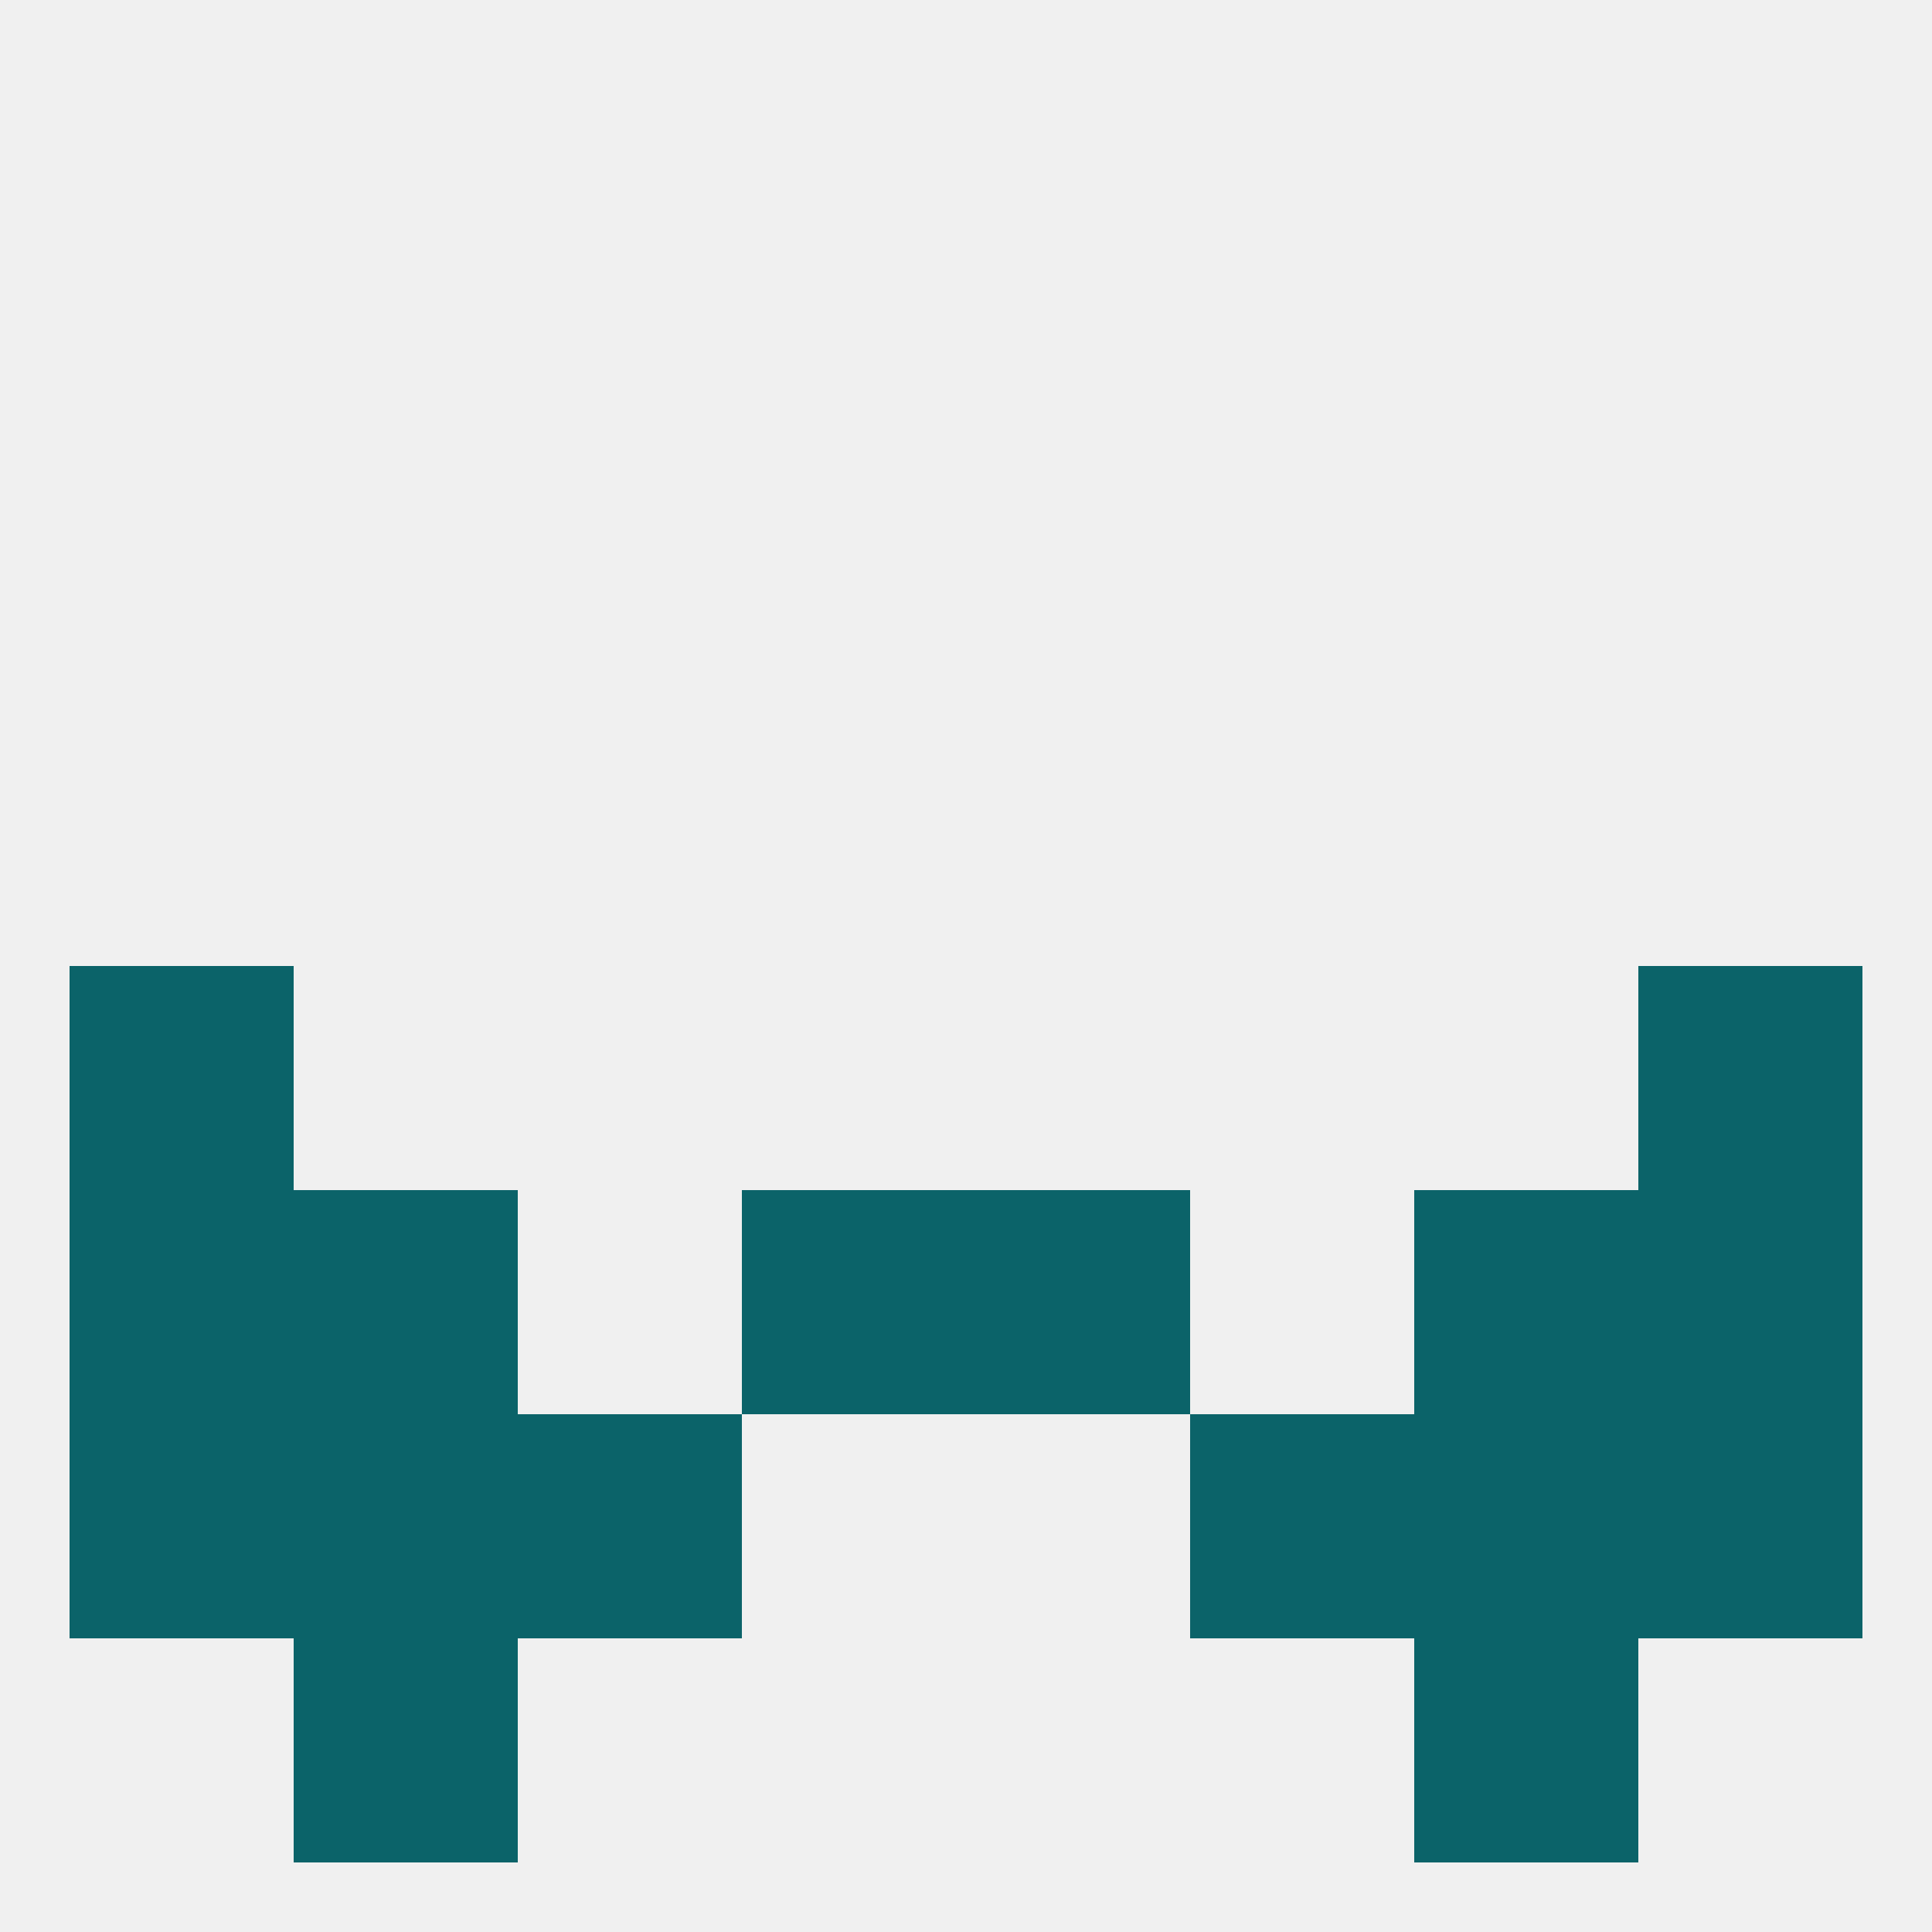
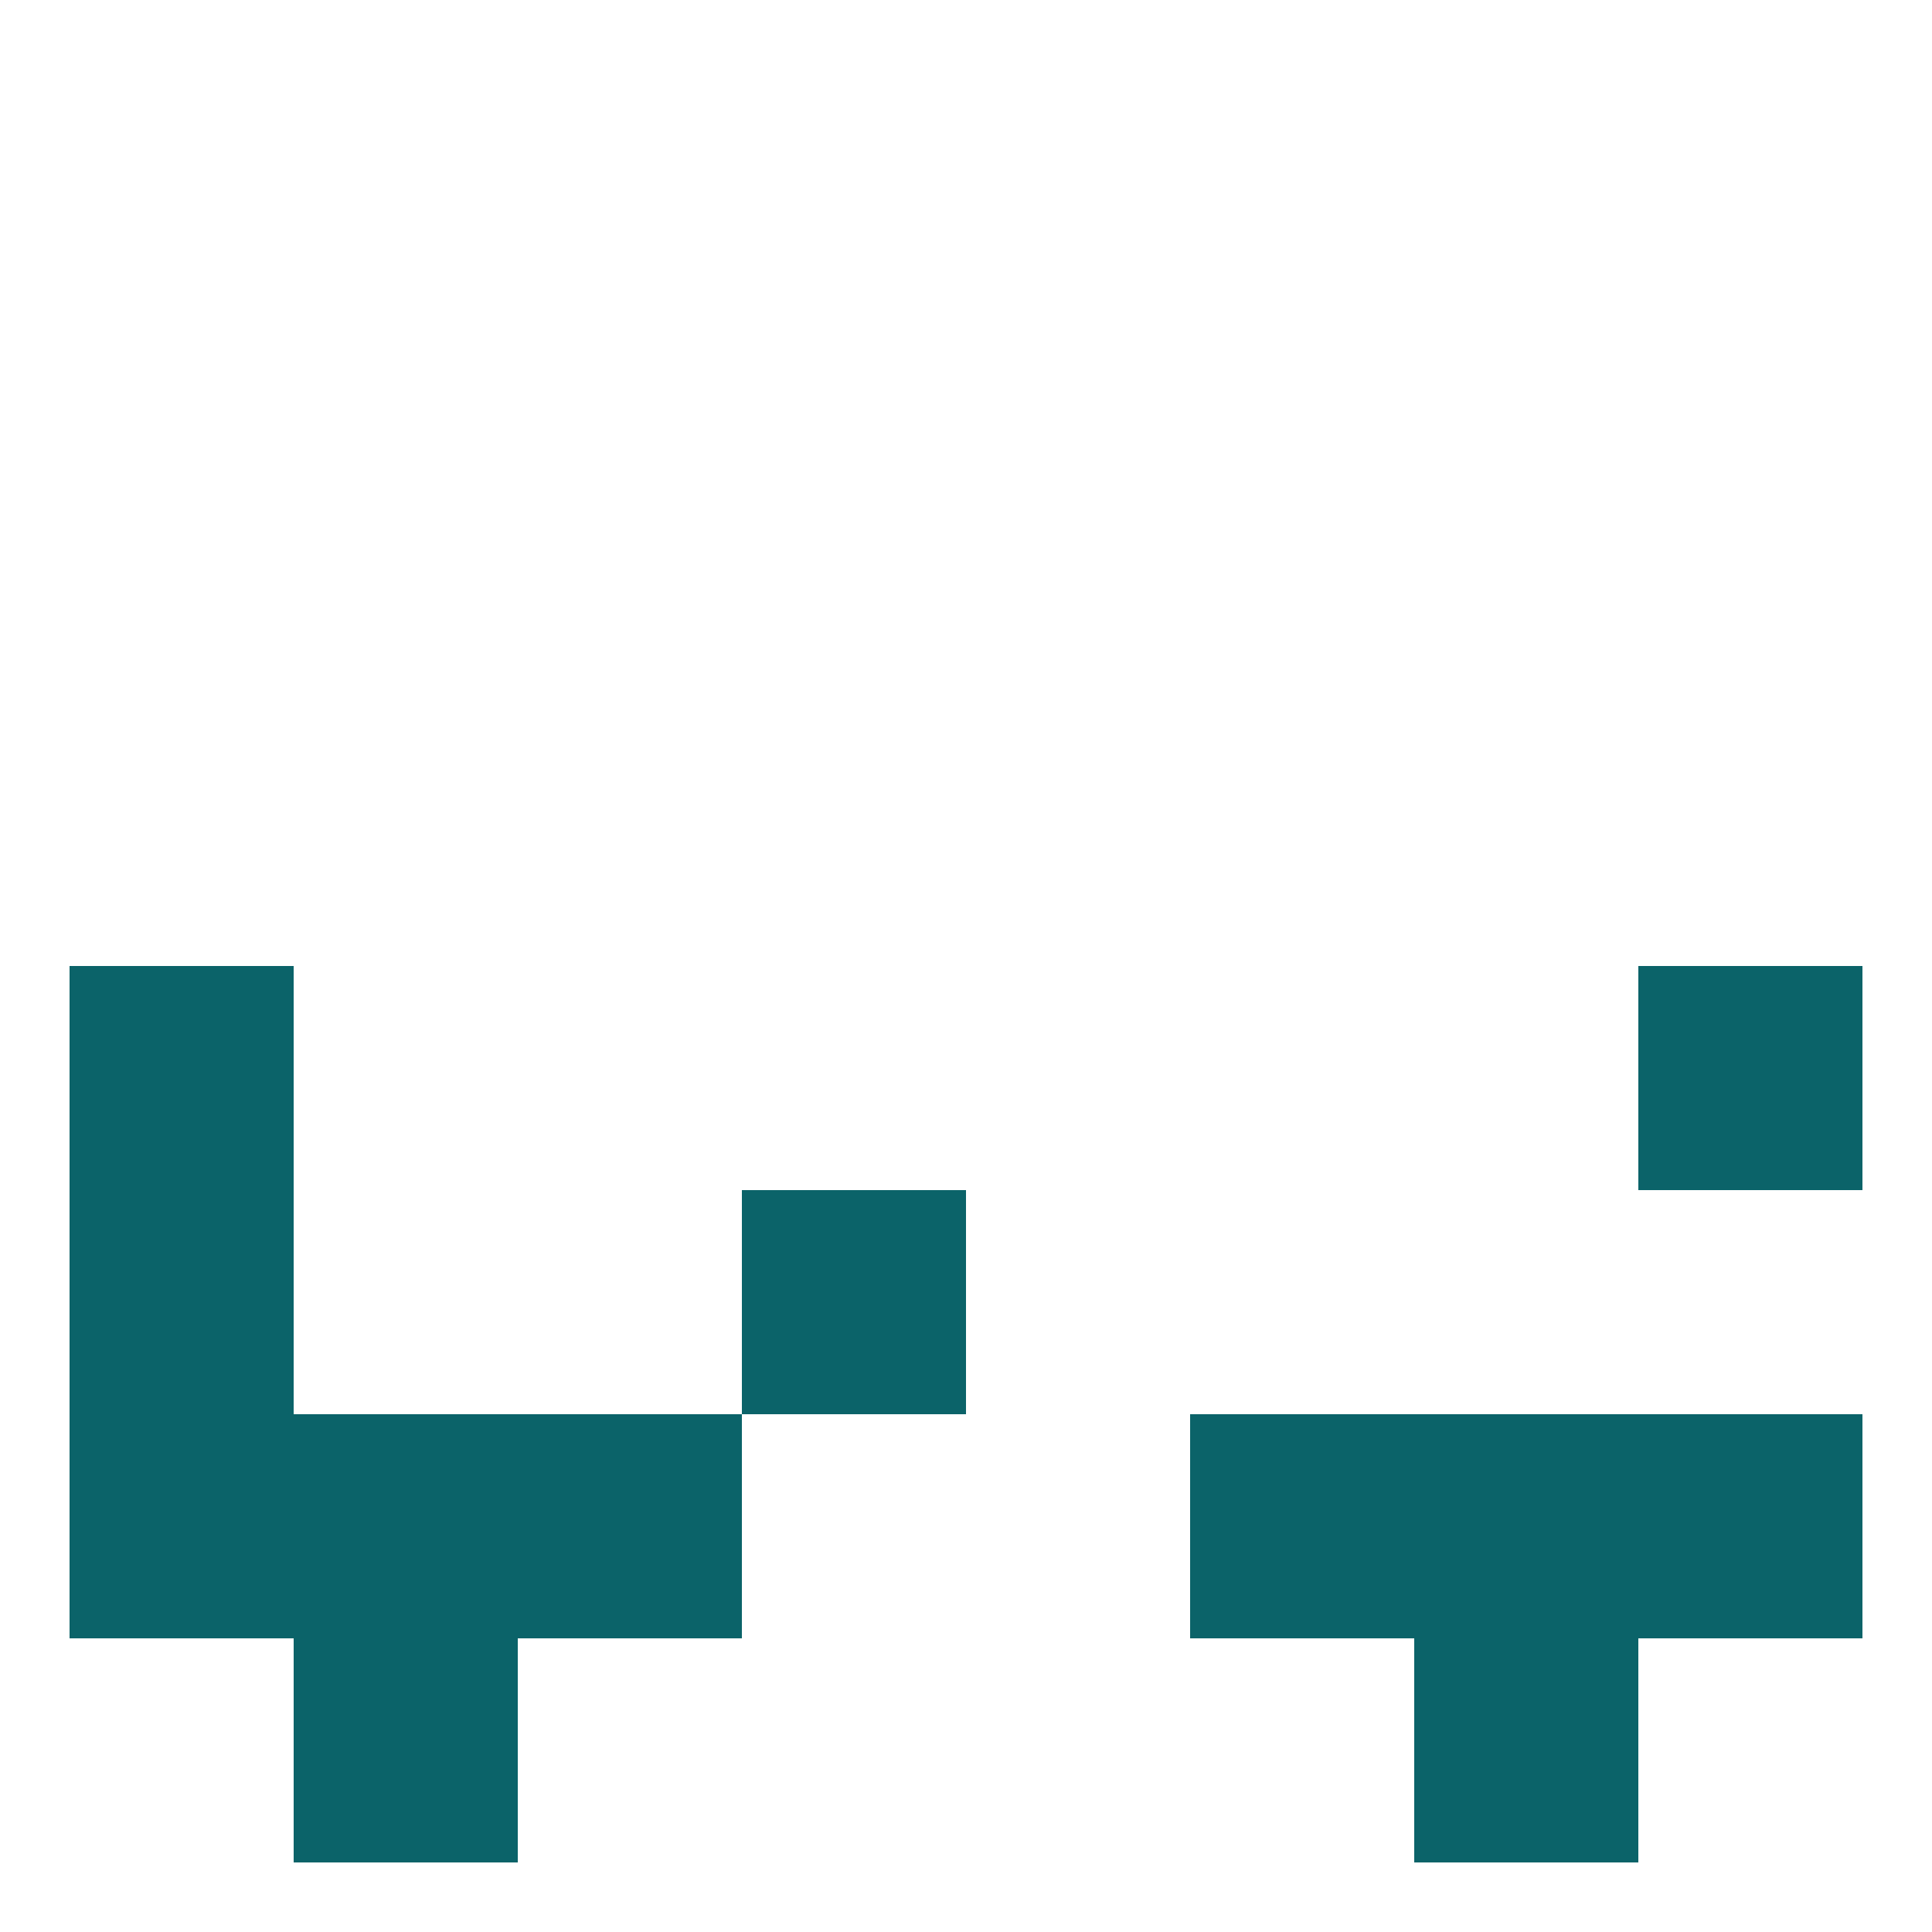
<svg xmlns="http://www.w3.org/2000/svg" version="1.1" baseprofile="full" width="250" height="250" viewBox="0 0 250 250">
-   <rect width="100%" height="100%" fill="rgba(240,240,240,255)" />
  <rect x="9" y="125" width="29" height="29" fill="rgba(11,99,105,255)" />
  <rect x="212" y="125" width="29" height="29" fill="rgba(11,99,105,255)" />
  <rect x="9" y="154" width="29" height="29" fill="rgba(11,99,105,255)" />
-   <rect x="212" y="154" width="29" height="29" fill="rgba(11,99,105,255)" />
  <rect x="96" y="154" width="29" height="29" fill="rgba(11,99,105,255)" />
-   <rect x="125" y="154" width="29" height="29" fill="rgba(11,99,105,255)" />
-   <rect x="38" y="154" width="29" height="29" fill="rgba(11,99,105,255)" />
-   <rect x="183" y="154" width="29" height="29" fill="rgba(11,99,105,255)" />
  <rect x="9" y="183" width="29" height="29" fill="rgba(11,99,105,255)" />
  <rect x="212" y="183" width="29" height="29" fill="rgba(11,99,105,255)" />
  <rect x="38" y="183" width="29" height="29" fill="rgba(11,99,105,255)" />
  <rect x="183" y="183" width="29" height="29" fill="rgba(11,99,105,255)" />
  <rect x="67" y="183" width="29" height="29" fill="rgba(11,99,105,255)" />
  <rect x="154" y="183" width="29" height="29" fill="rgba(11,99,105,255)" />
  <rect x="38" y="212" width="29" height="29" fill="rgba(11,99,105,255)" />
  <rect x="183" y="212" width="29" height="29" fill="rgba(11,99,105,255)" />
</svg>